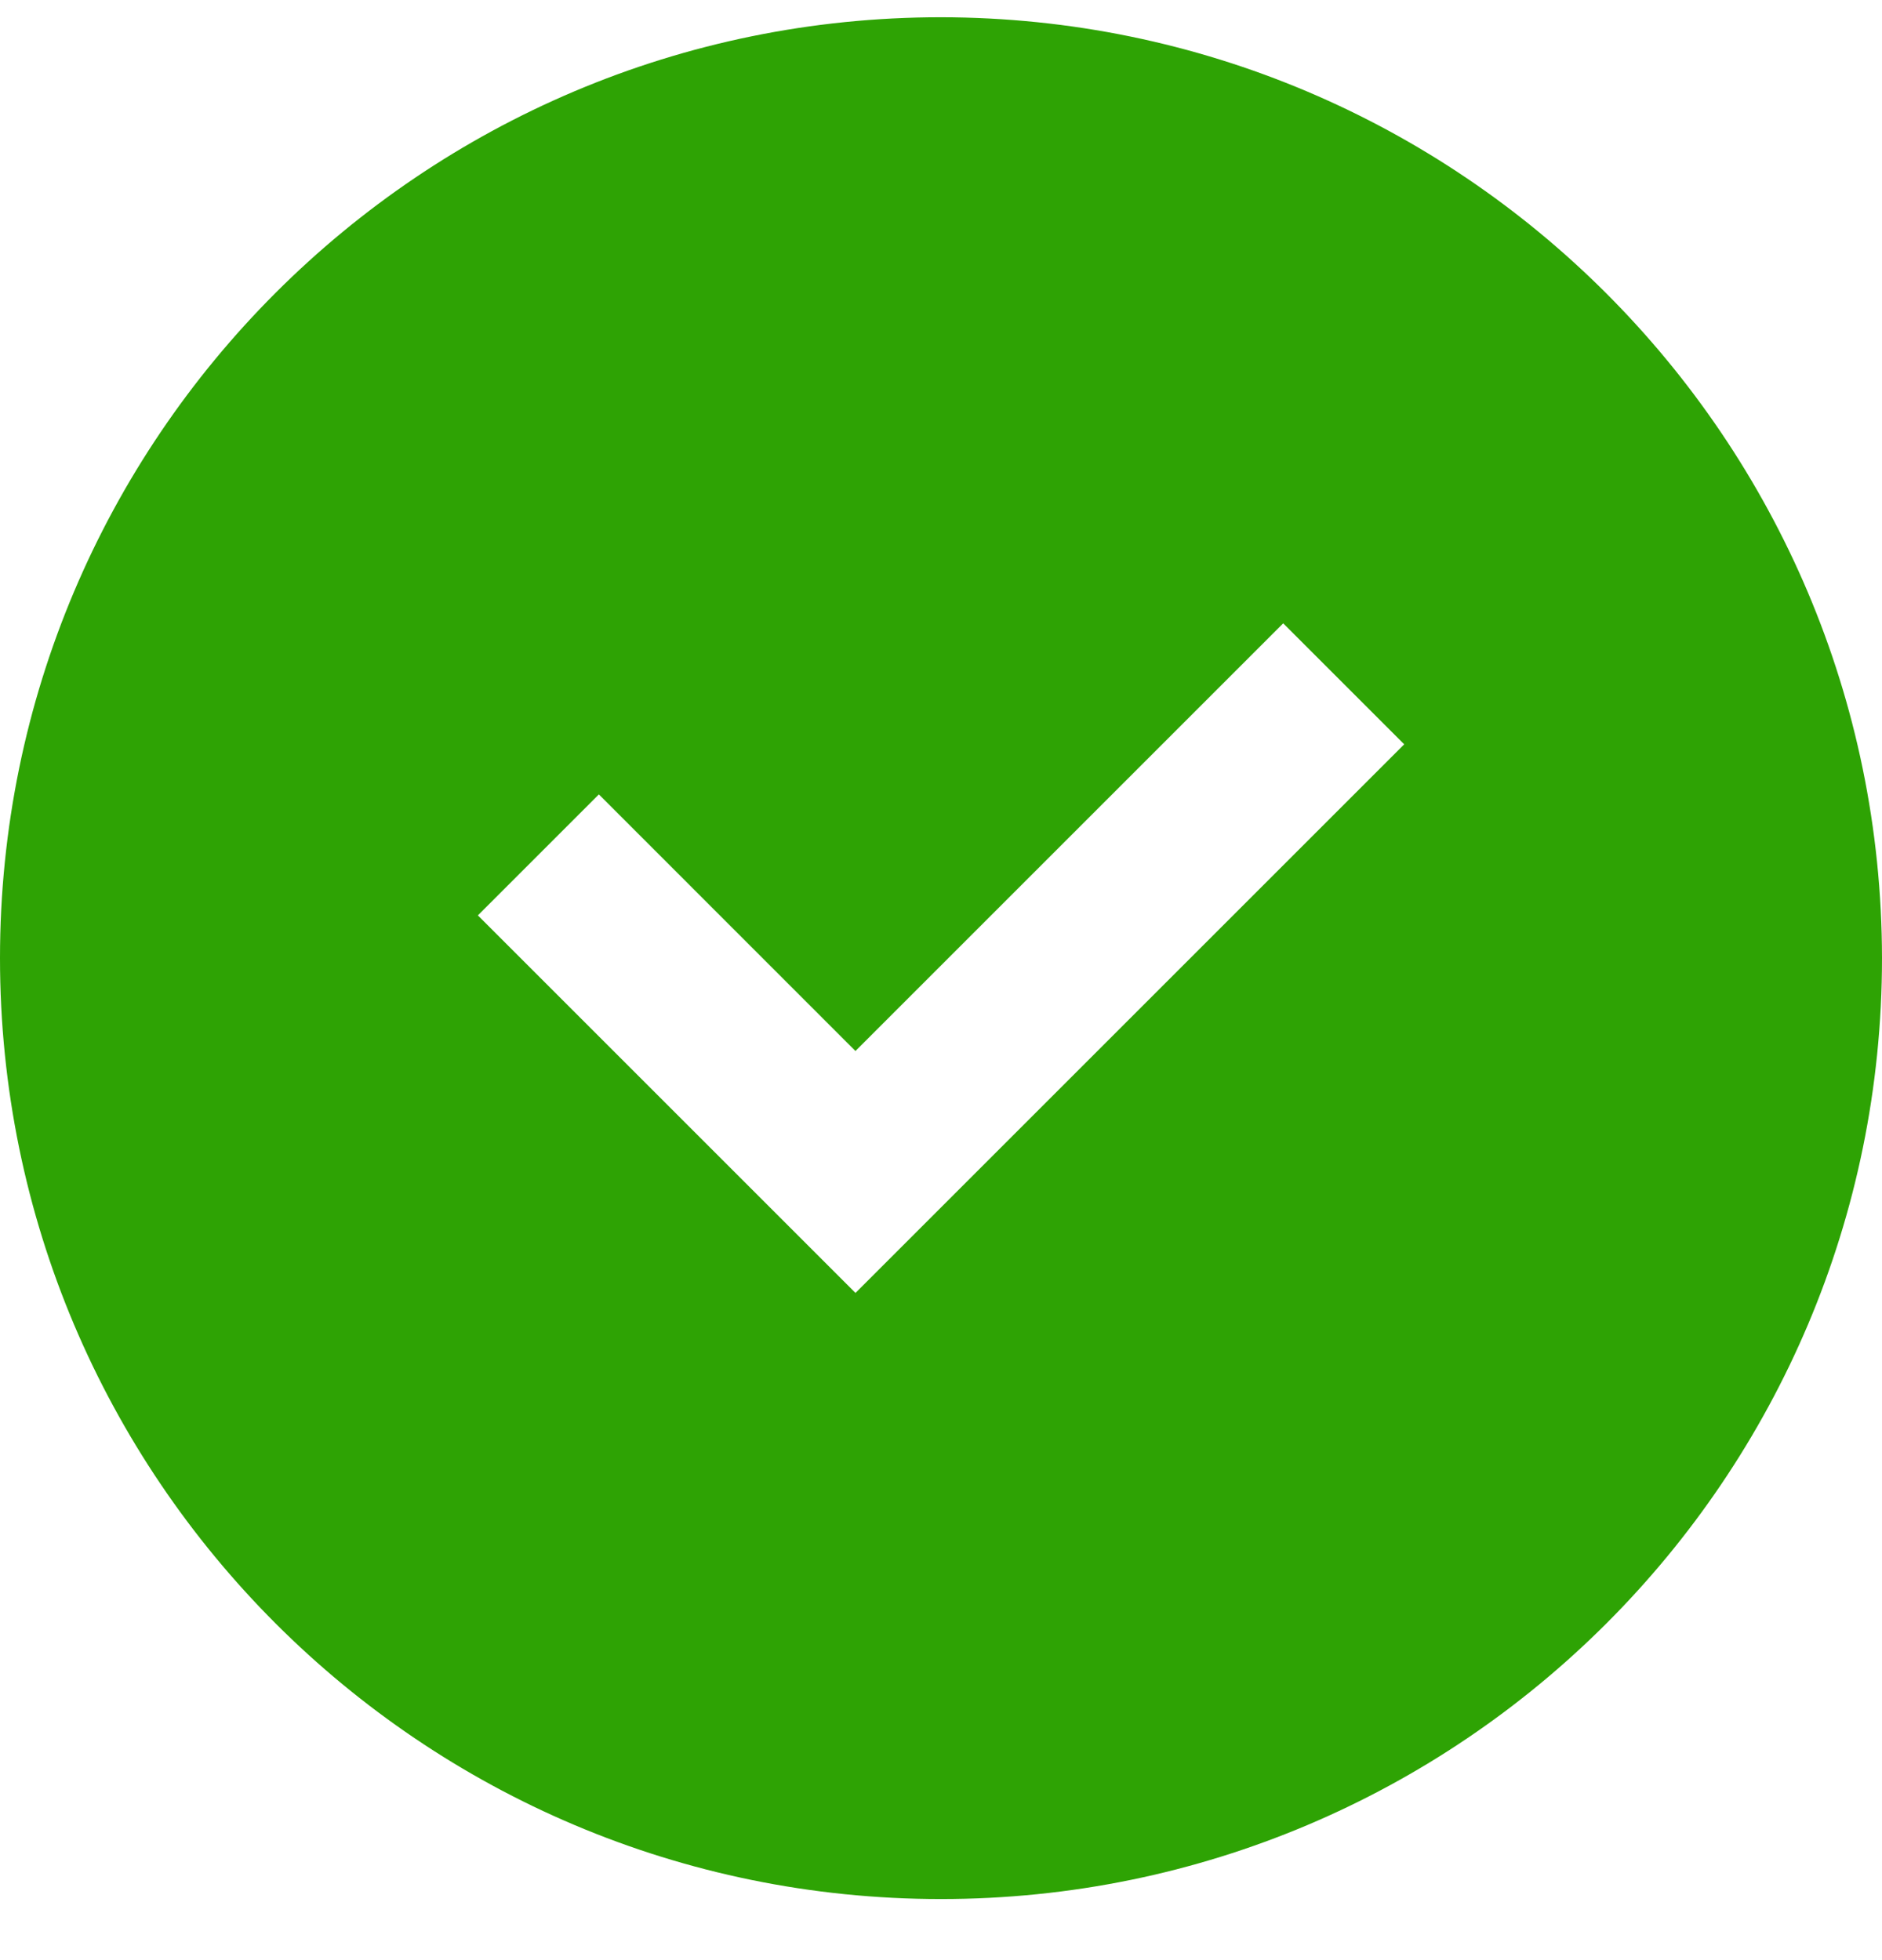
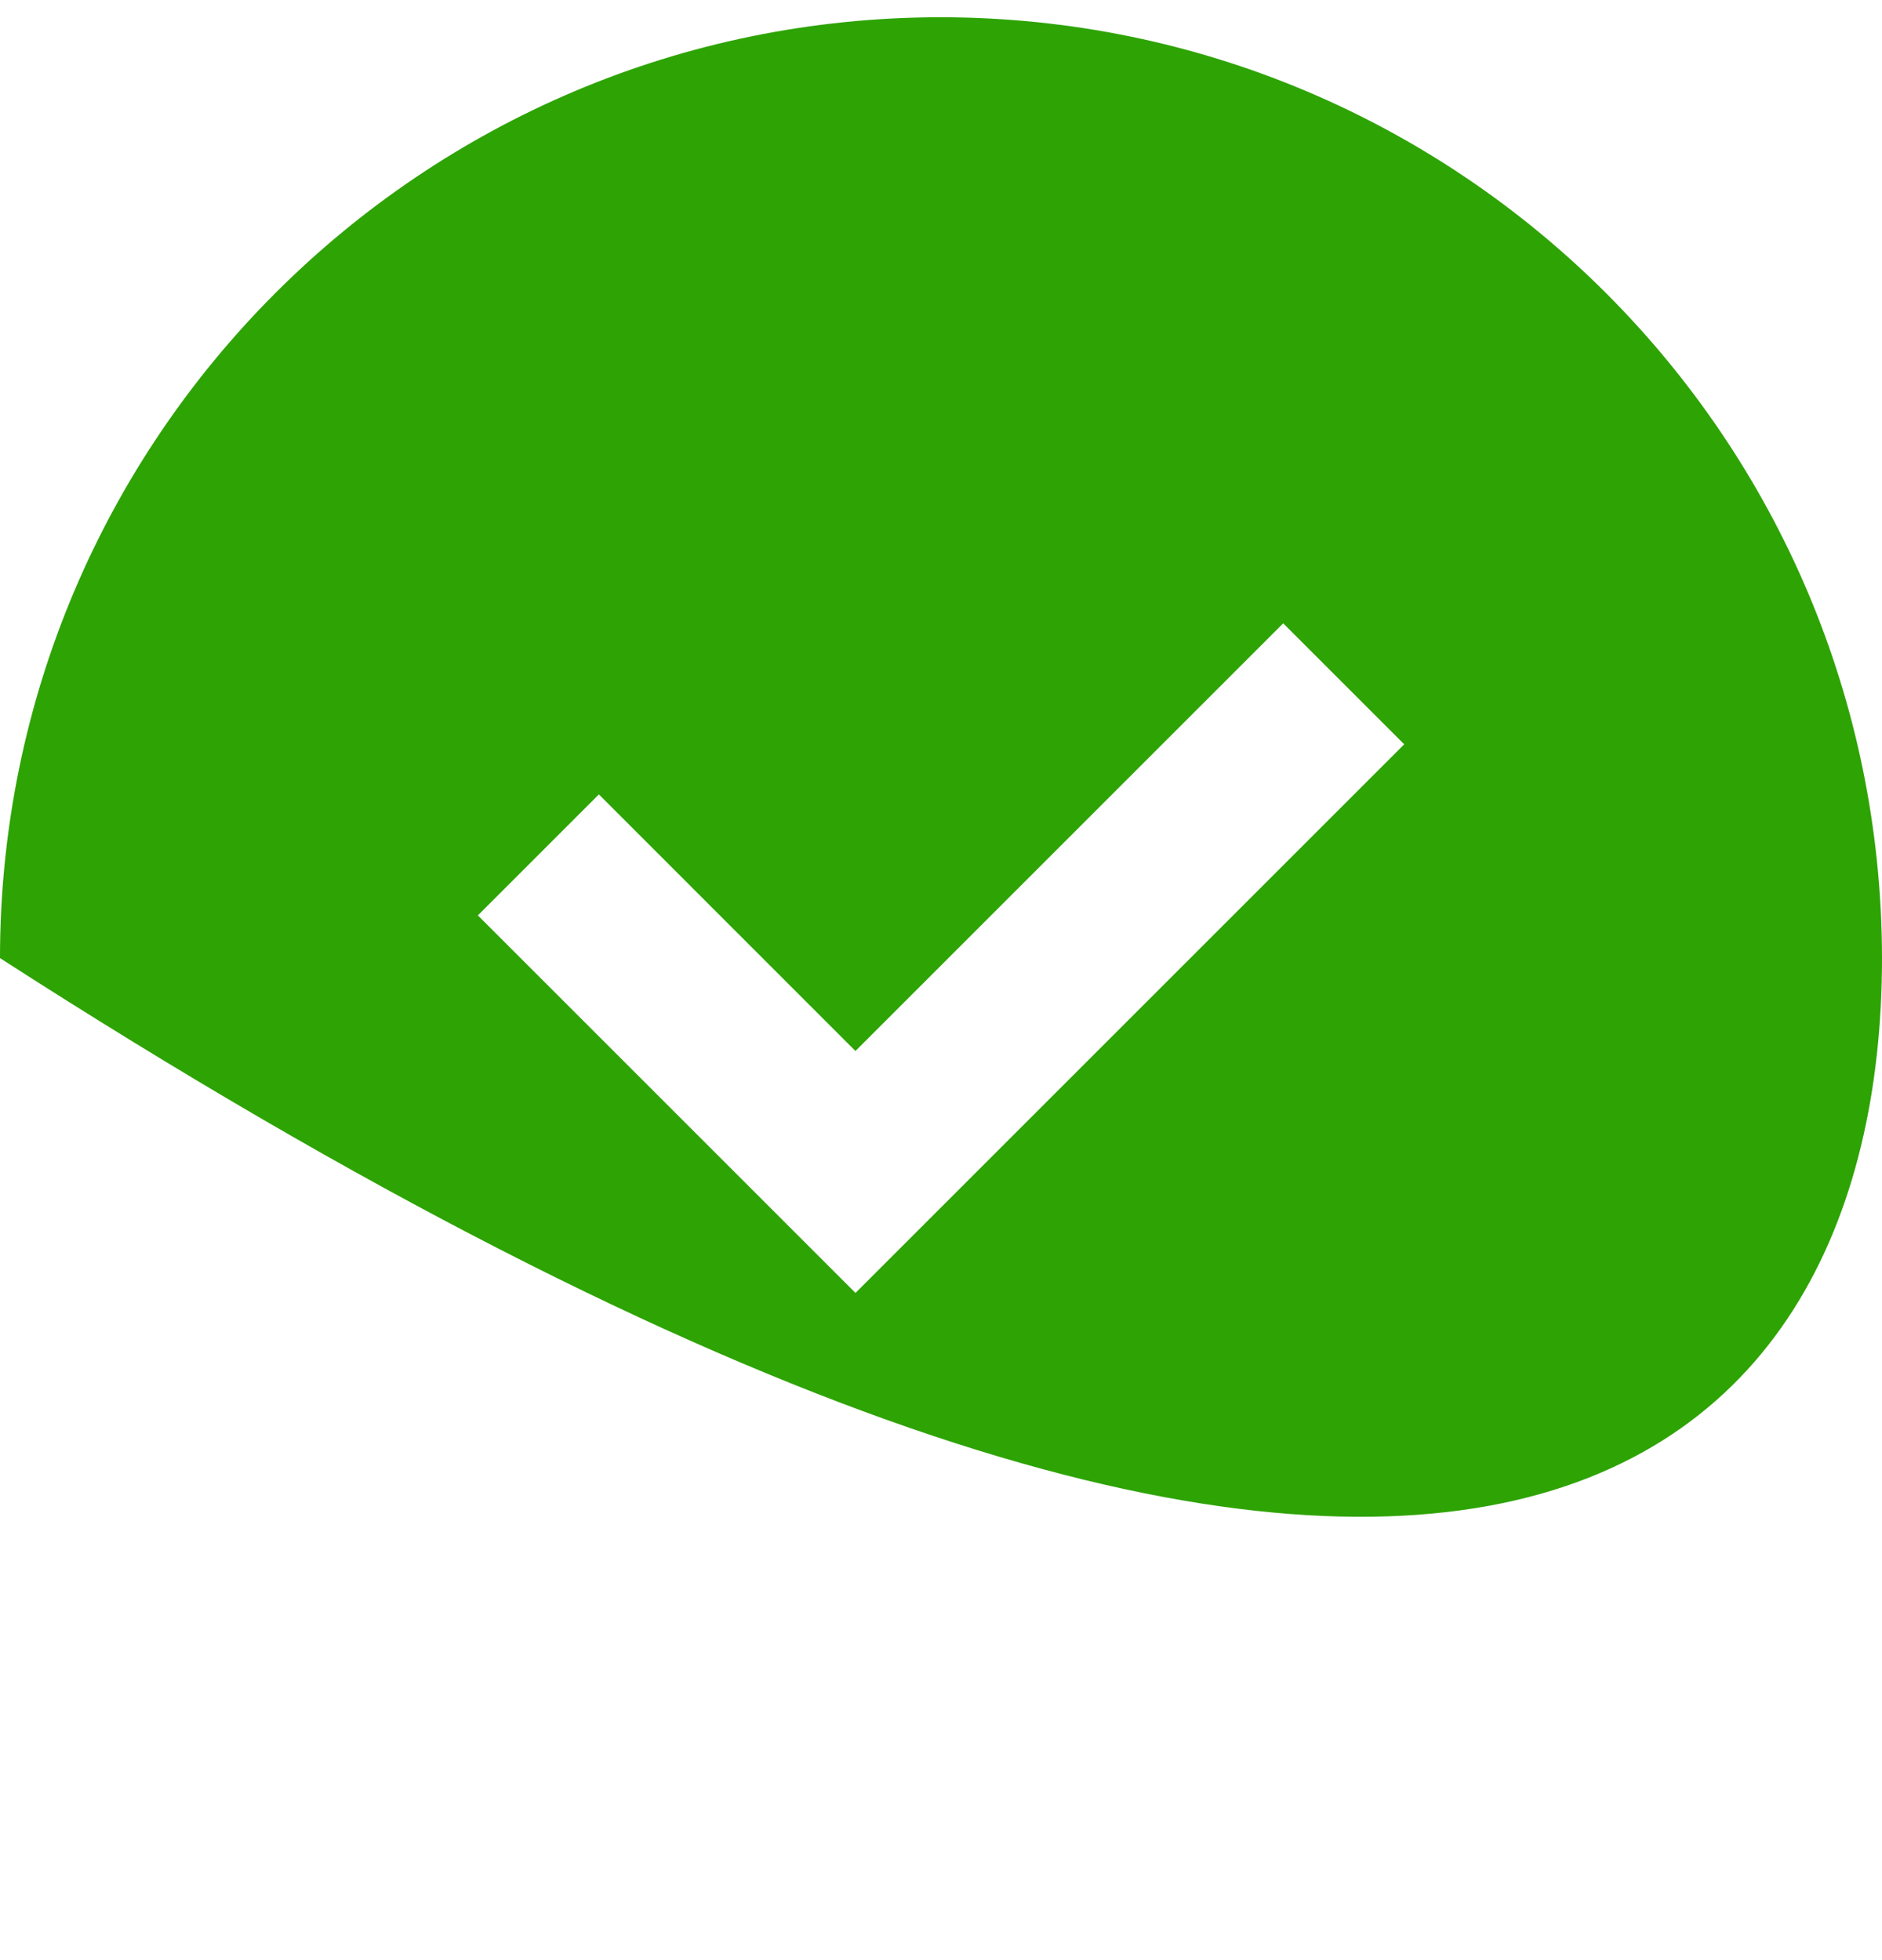
<svg xmlns="http://www.w3.org/2000/svg" width="24" height="25" viewBox="0 0 24 25" fill="none">
-   <path d="M12 0.22C5.372 0.22 0 5.593 0 12.22C0 18.848 5.372 24.221 12 24.221C18.628 24.221 24 18.848 24 12.22C23.992 5.596 18.625 0.228 12 0.22ZM10.909 16.49L6.094 11.675L7.637 10.132L10.909 13.405L16.364 7.95L17.907 9.493L10.91 16.49L10.909 16.49Z" fill="#2EA304" />
+   <path d="M12 0.22C5.372 0.22 0 5.593 0 12.22C18.628 24.221 24 18.848 24 12.22C23.992 5.596 18.625 0.228 12 0.22ZM10.909 16.49L6.094 11.675L7.637 10.132L10.909 13.405L16.364 7.95L17.907 9.493L10.91 16.49L10.909 16.49Z" fill="#2EA304" />
</svg>